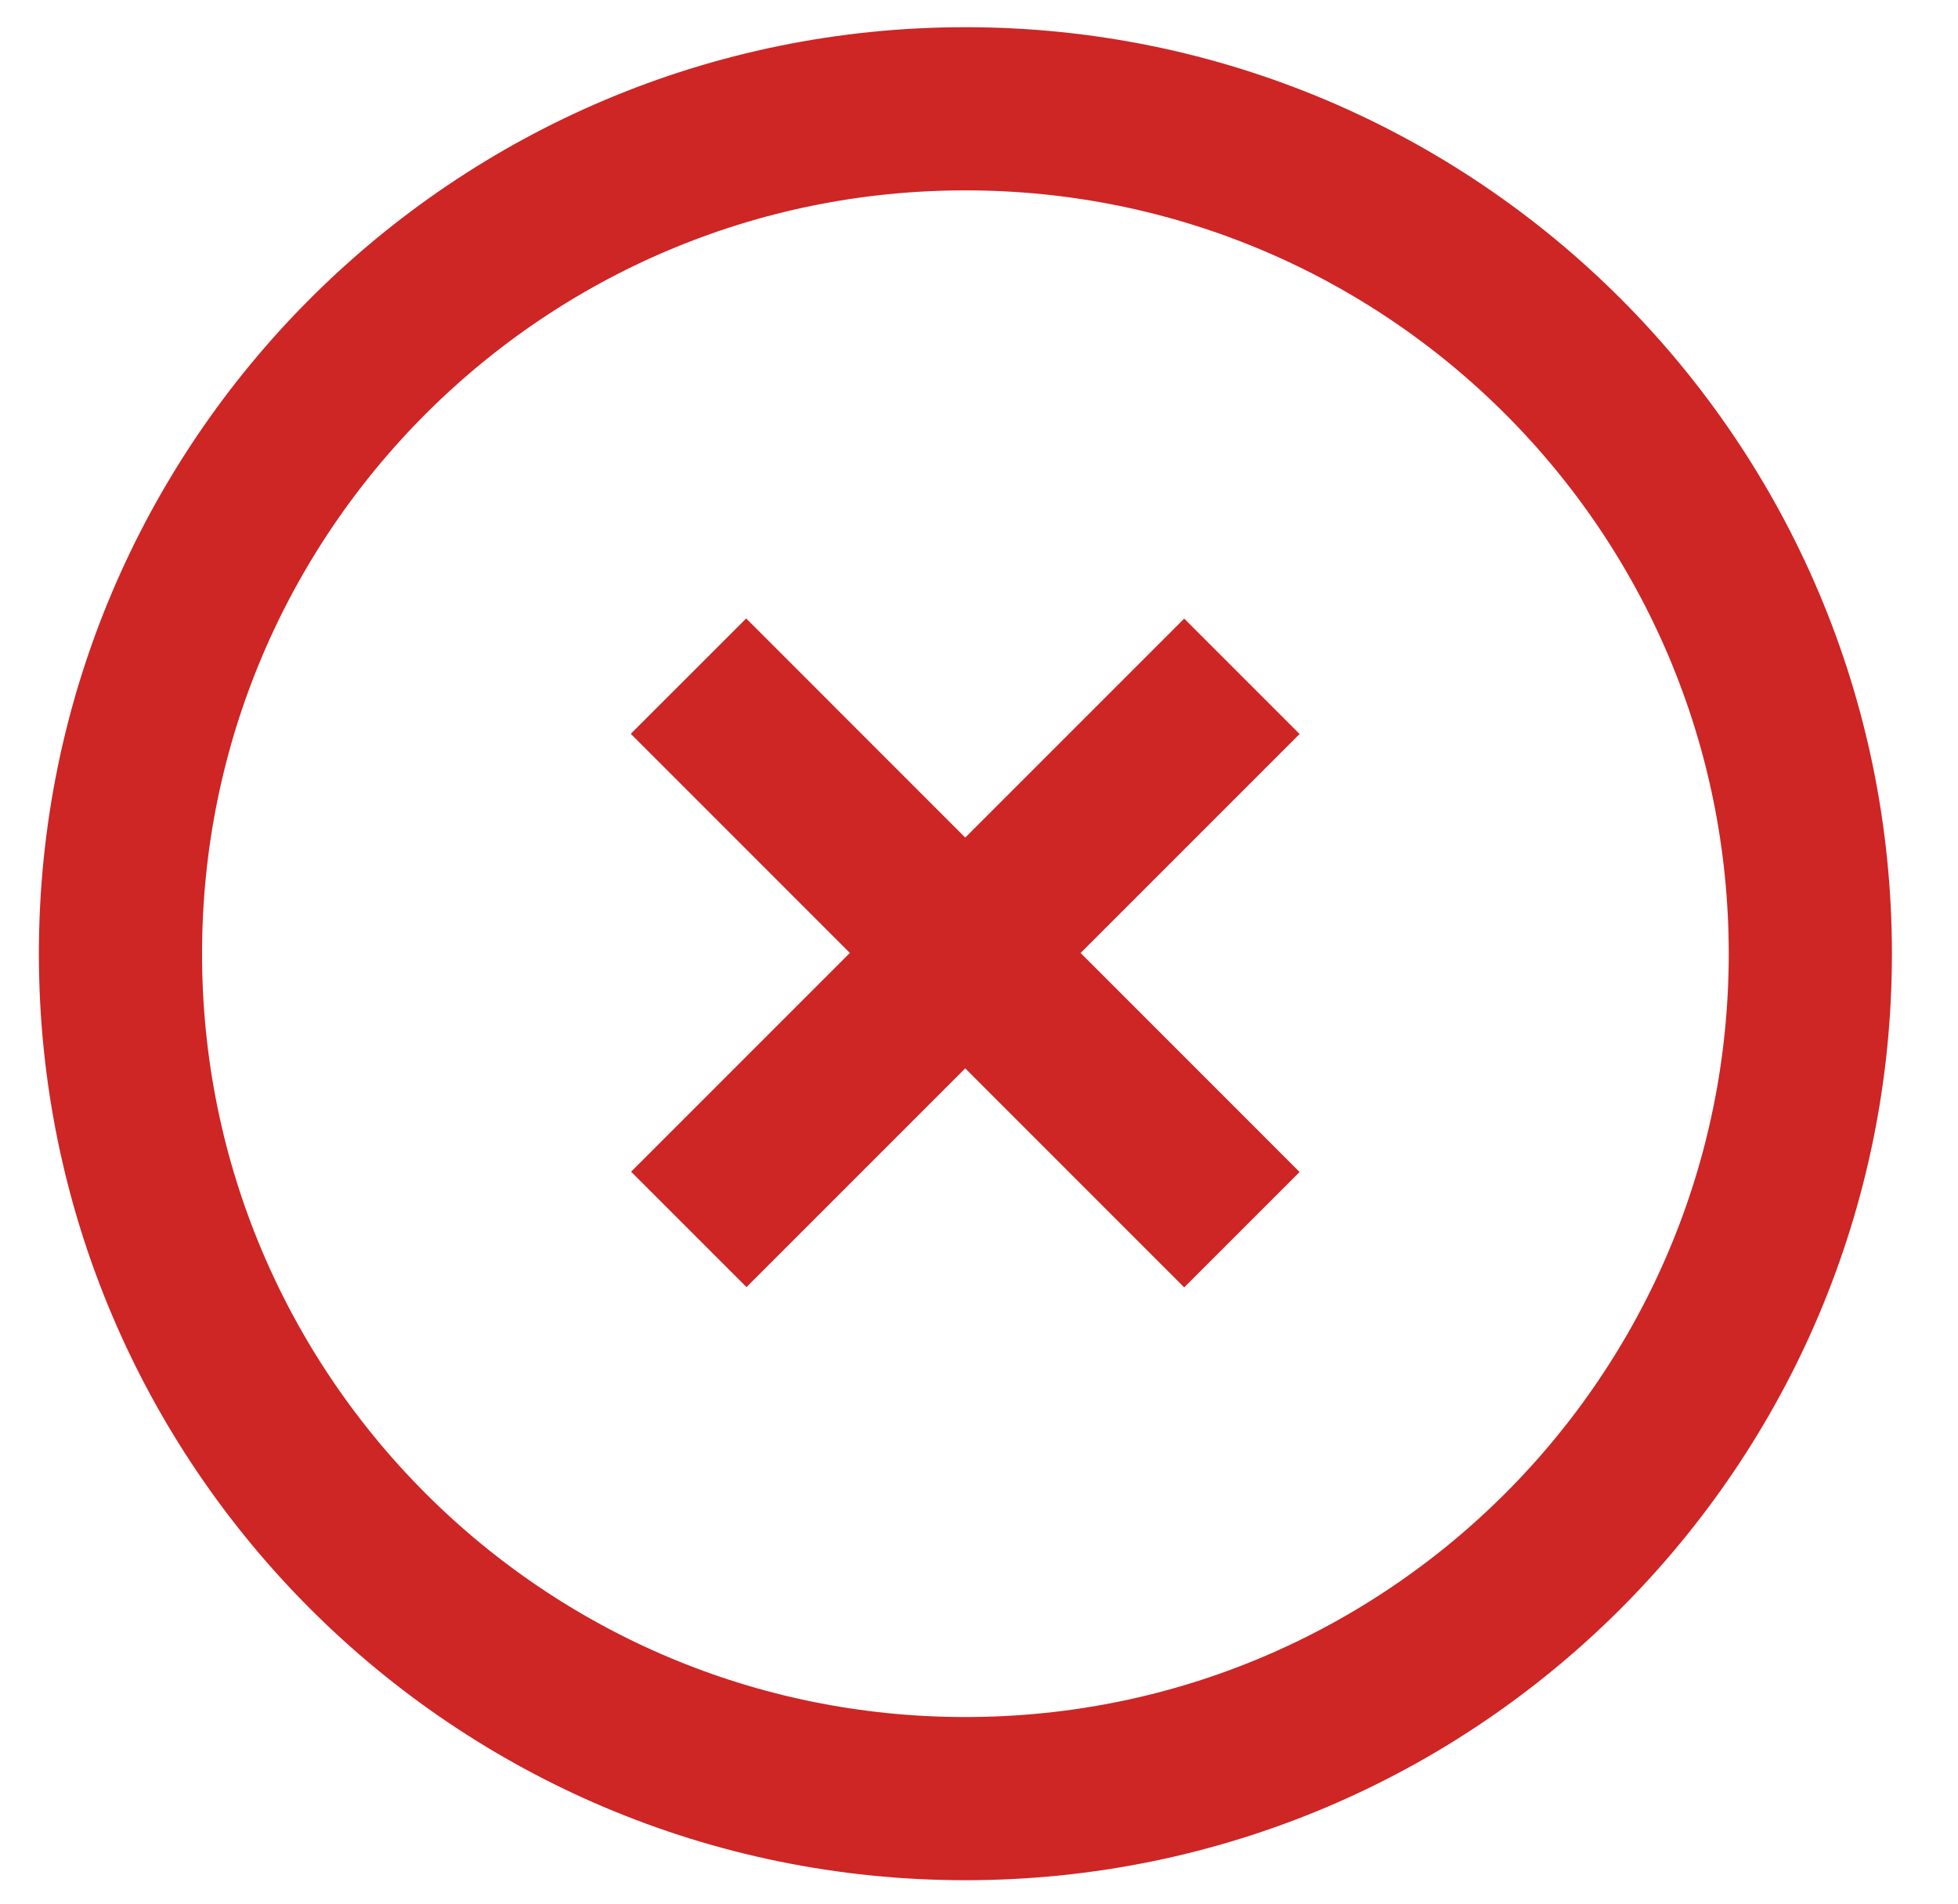
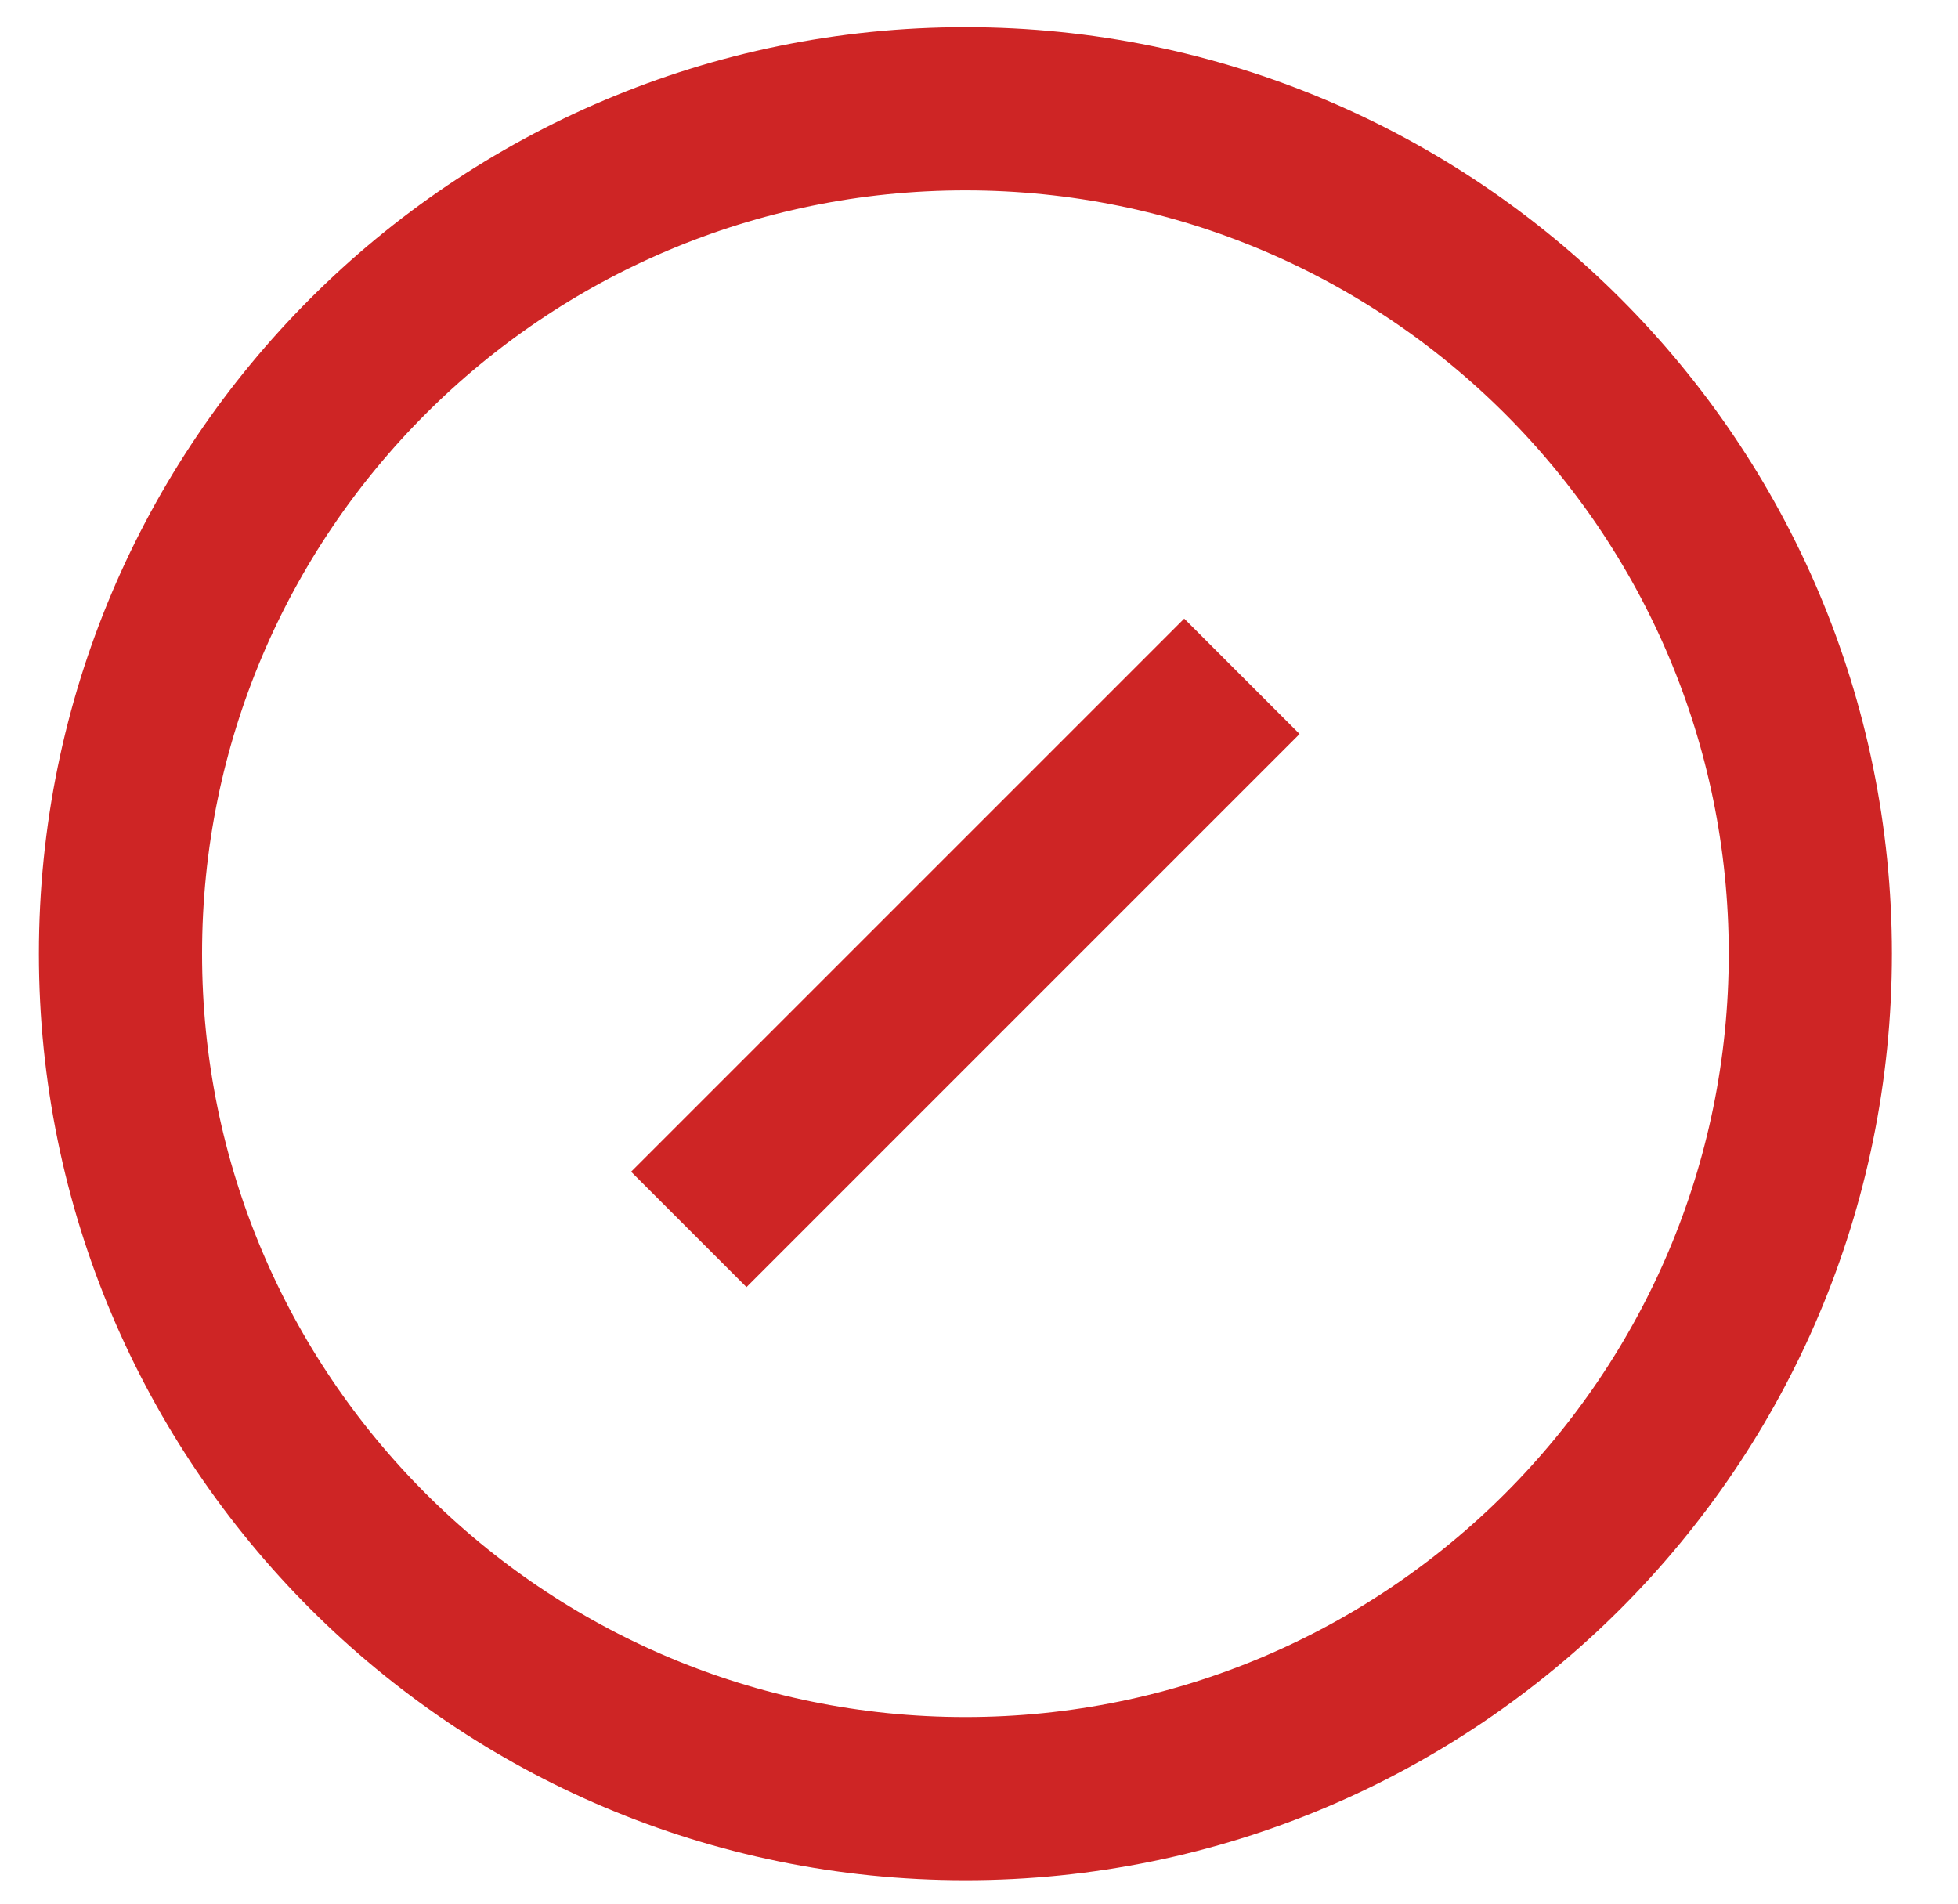
<svg xmlns="http://www.w3.org/2000/svg" width="36" height="35" viewBox="0 0 36 35" fill="none">
  <path d="M21.773 13.495L13.725 21.543" stroke="#CE2525" stroke-width="3" stroke-linecap="square" />
-   <path d="M21.773 21.548L13.719 13.492" stroke="#CE2525" stroke-width="3" stroke-linecap="square" />
  <path fill-rule="evenodd" clip-rule="evenodd" d="M17.75 33.069C26.33 33.069 33.285 26.114 33.285 17.535C33.285 8.955 26.33 2 17.75 2C9.17 2 2.215 8.955 2.215 17.535C2.215 26.114 9.17 33.069 17.75 33.069Z" stroke="#CE2525" stroke-width="3" stroke-linecap="round" />
</svg>